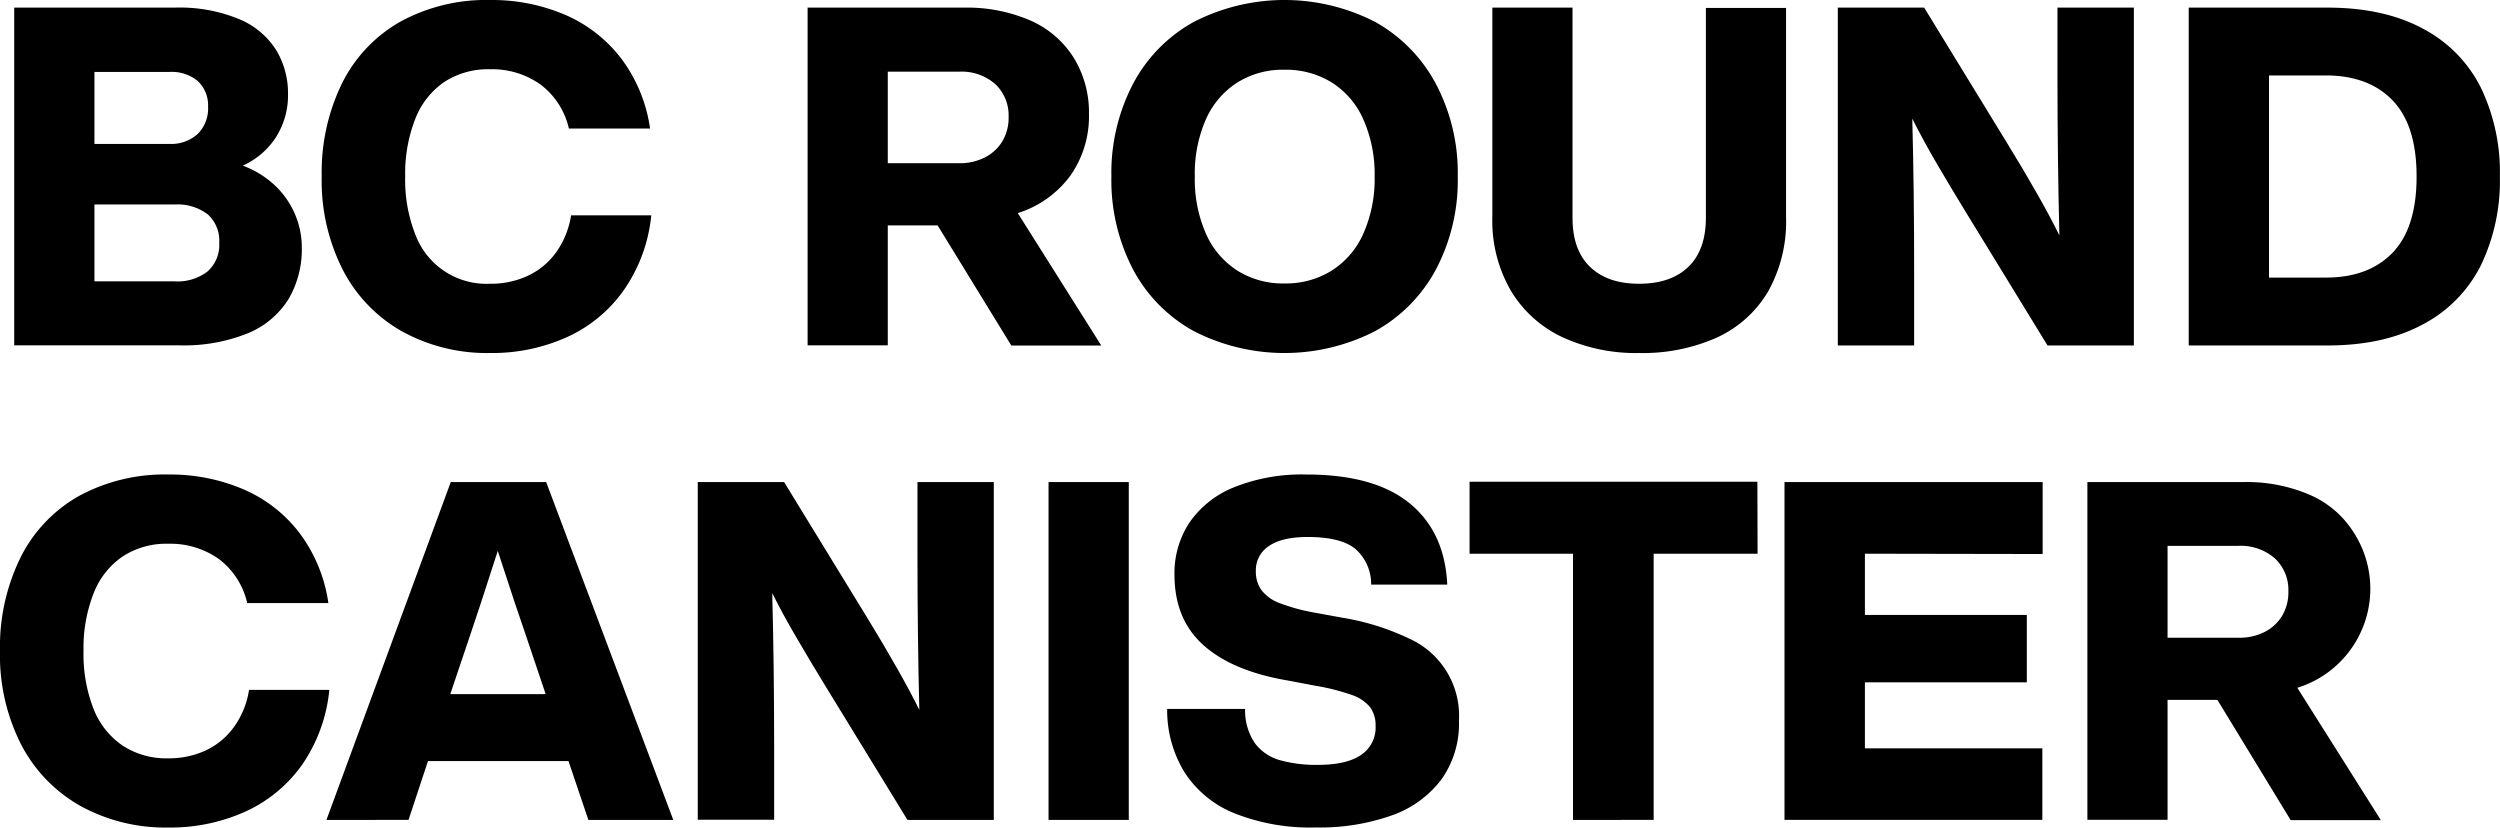
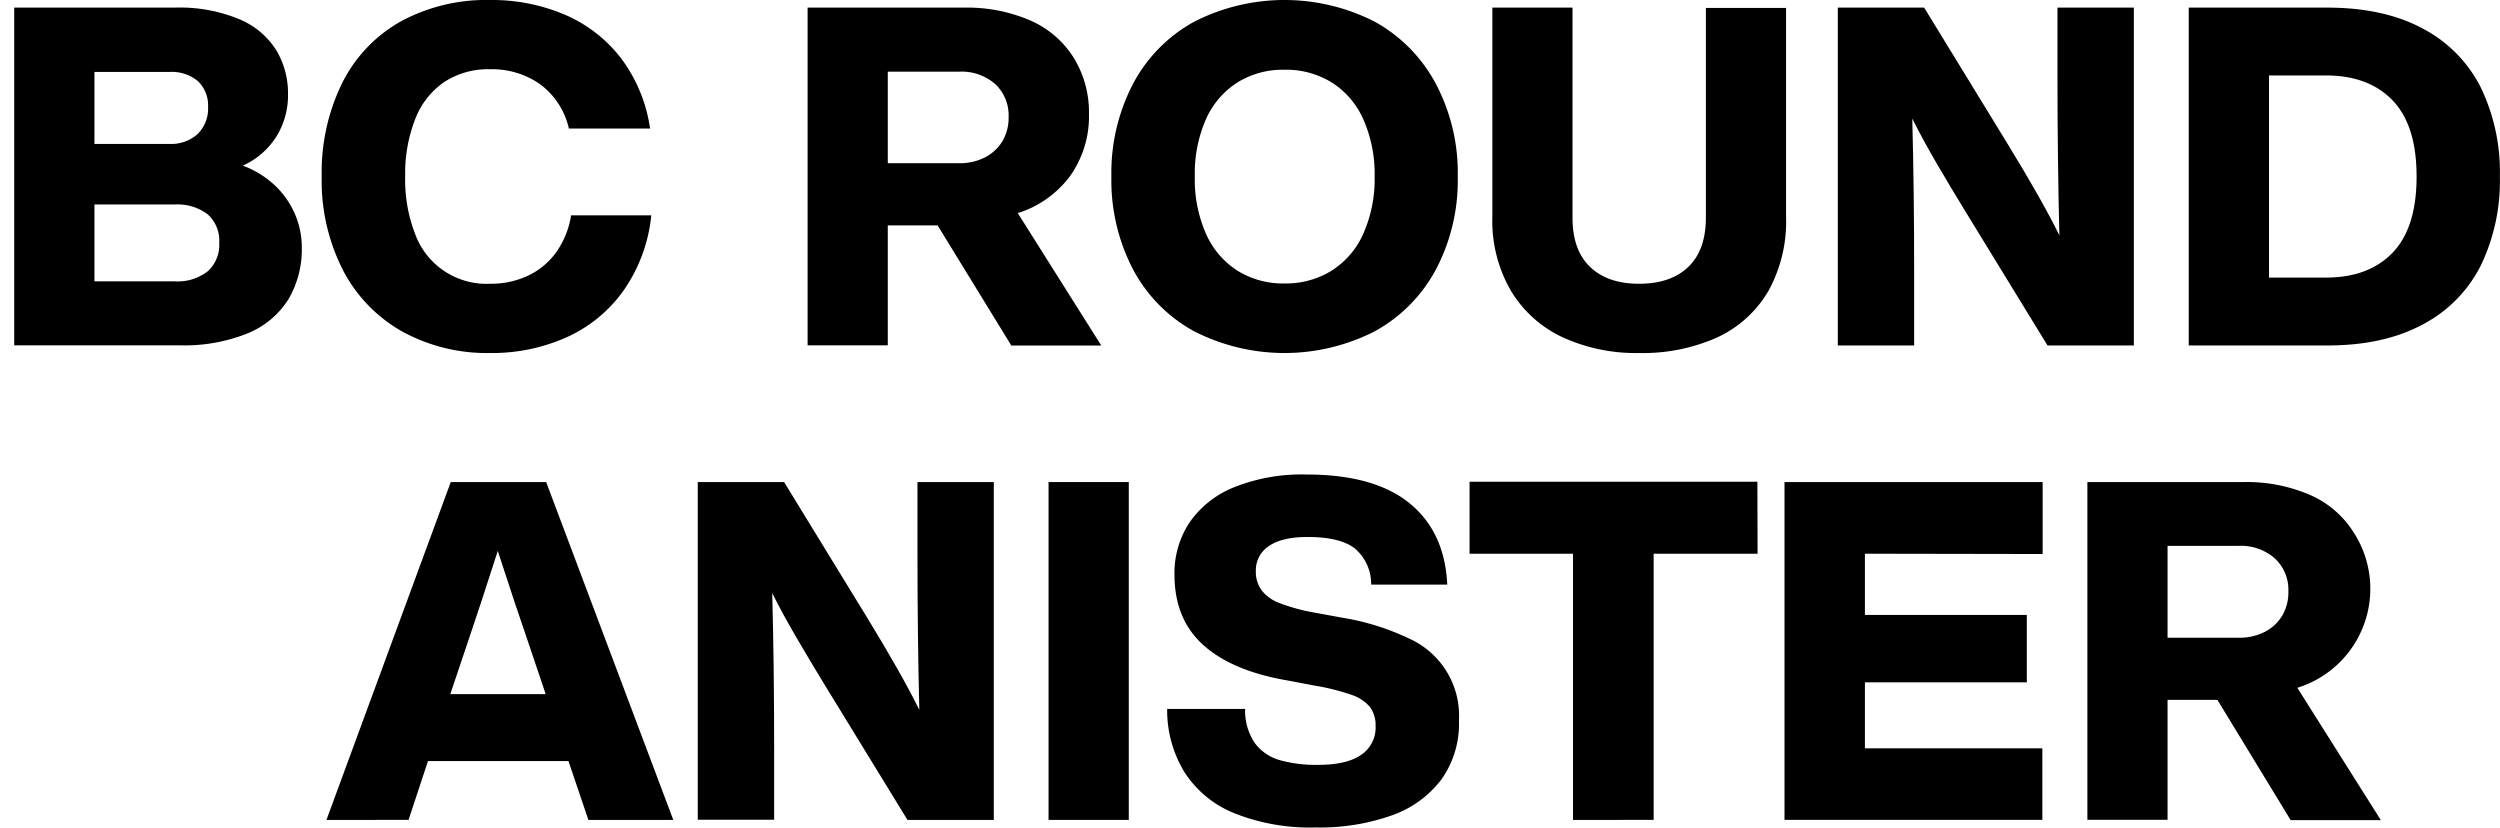
<svg xmlns="http://www.w3.org/2000/svg" width="416.91" height="138" viewBox="0 0 416.91 138">
  <title>img_lineup-1-title</title>
  <path d="M45.82,30.9a14.36,14.36,0,0,1,3.36,4.79,14.07,14.07,0,0,1,1.15,5.54,16.43,16.43,0,0,1-2.22,8.66,14.48,14.48,0,0,1-6.81,5.7,28.39,28.39,0,0,1-11.39,2H2.37V1.27H29.12A25.94,25.94,0,0,1,40,3.24a13.31,13.31,0,0,1,6.13,5.23,13.94,13.94,0,0,1,1.9,7.2,13.05,13.05,0,0,1-2,7.2,12.84,12.84,0,0,1-5.54,4.75A15.91,15.91,0,0,1,45.82,30.9ZM15.75,12V24h12.5A6.57,6.57,0,0,0,33,22.31a6,6,0,0,0,1.7-4.51A5.57,5.57,0,0,0,33,13.53,6.8,6.8,0,0,0,28.25,12ZM34.62,45.26a5.92,5.92,0,0,0,1.94-4.75,5.88,5.88,0,0,0-1.94-4.78,8.35,8.35,0,0,0-5.5-1.63H15.75V46.92H29.12A8.2,8.2,0,0,0,34.62,45.26Z" />
  <path d="M67.06,55.27A24.81,24.81,0,0,1,57.17,45a32.77,32.77,0,0,1-3.52-15.58,33.78,33.78,0,0,1,3.44-15.63A24.13,24.13,0,0,1,66.86,3.56,29.9,29.9,0,0,1,81.74,0,31.09,31.09,0,0,1,94.2,2.45a23.52,23.52,0,0,1,9.38,7.28,25.47,25.47,0,0,1,4.83,11.71H94.87a12.67,12.67,0,0,0-4.74-7.35,13.89,13.89,0,0,0-8.39-2.54,13.36,13.36,0,0,0-7.68,2.14,13.23,13.23,0,0,0-4.82,6.17,25,25,0,0,0-1.67,9.58,24.93,24.93,0,0,0,1.67,9.61,12.67,12.67,0,0,0,12.5,8.27A14.54,14.54,0,0,0,88,46a12.22,12.22,0,0,0,4.71-3.87,14.55,14.55,0,0,0,2.53-6.22h13.37A26.37,26.37,0,0,1,104,48.43a23.43,23.43,0,0,1-9.45,7.79,30.35,30.35,0,0,1-12.82,2.65A29.33,29.33,0,0,1,67.06,55.27Z" />
  <path d="M156.36,37.59h-8.31v20H134.68V1.27h26.11a26.58,26.58,0,0,1,11,2.13,16.2,16.2,0,0,1,7.23,6.17A17.34,17.34,0,0,1,181.6,19a17.17,17.17,0,0,1-3.13,10.33,17.32,17.32,0,0,1-8.74,6.21l13.92,22.08h-15Zm-8.31-10.37h11.87a9.23,9.23,0,0,0,4.39-1,7.25,7.25,0,0,0,2.89-2.73,7.68,7.68,0,0,0,1-4A7.15,7.15,0,0,0,166,14.05a8.52,8.52,0,0,0-6.05-2.1H148.05Z" />
  <path d="M199.11,55.23a25.21,25.21,0,0,1-10.17-10.32,32.15,32.15,0,0,1-3.6-15.47A32.1,32.1,0,0,1,188.94,14,25.24,25.24,0,0,1,199.11,3.64a33.12,33.12,0,0,1,30.19,0A25.52,25.52,0,0,1,239.46,14a31.78,31.78,0,0,1,3.64,15.47,31.83,31.83,0,0,1-3.64,15.47A25.5,25.5,0,0,1,229.3,55.23a33.12,33.12,0,0,1-30.19,0Zm23-10.13a13.86,13.86,0,0,0,5.26-6.17,22.47,22.47,0,0,0,1.87-9.49,22.52,22.52,0,0,0-1.87-9.5,13.86,13.86,0,0,0-5.26-6.17,14.48,14.48,0,0,0-7.91-2.14,14.3,14.3,0,0,0-7.87,2.14,14,14,0,0,0-5.23,6.13,22.61,22.61,0,0,0-1.85,9.54A22.56,22.56,0,0,0,201.12,39a14,14,0,0,0,5.23,6.13,14.3,14.3,0,0,0,7.87,2.14A14.48,14.48,0,0,0,222.13,45.1Z" />
  <path d="M260.62,56.26A19.84,19.84,0,0,1,252,48.55a23.24,23.24,0,0,1-3.13-12.39V1.27h13.37V36.32q0,5.38,2.93,8.19t8.15,2.81q5.31,0,8.23-2.81t2.93-8.19v-35h13.37V36.16a23.89,23.89,0,0,1-3,12.46,19.2,19.2,0,0,1-8.55,7.68,30.36,30.36,0,0,1-12.94,2.57A29.31,29.31,0,0,1,260.62,56.26Z" />
  <path d="M355.85,1.27V57.61h-14.4L327.68,35.13q-2.37-3.87-4.71-7.87c-1.55-2.66-2.91-5.16-4.07-7.48q.32,12.27.31,26V57.61H306.48V1.27h14.4l13.76,22.47q5.87,9.57,8.79,15.51-.31-12.34-.32-26.19V1.27Z" />
  <path d="M404,4.75a22.5,22.5,0,0,1,9.69,9.81,32.5,32.5,0,0,1,3.2,14.88,32.49,32.49,0,0,1-3.2,14.87A22.5,22.5,0,0,1,404,54.12q-6.5,3.5-15.91,3.49H365V1.27h23.1Q397.53,1.27,404,4.75Zm-5,37.39q4-4.16,4-12.7t-4-12.7q-4-4.15-11.12-4.16h-9.49V46.29h9.49Q395,46.29,399,42.14Z" />
-   <path d="M13.41,134.4a24.87,24.87,0,0,1-9.89-10.25A32.78,32.78,0,0,1,0,108.56,33.71,33.71,0,0,1,3.44,92.94a24.13,24.13,0,0,1,9.77-10.25,29.9,29.9,0,0,1,14.88-3.56,31.06,31.06,0,0,1,12.46,2.45,23.43,23.43,0,0,1,9.38,7.28,25.47,25.47,0,0,1,4.83,11.71H41.23a12.79,12.79,0,0,0-4.75-7.36,13.93,13.93,0,0,0-8.39-2.53,13.31,13.31,0,0,0-7.67,2.14A13.25,13.25,0,0,0,15.59,99a25,25,0,0,0-1.66,9.57,25,25,0,0,0,1.66,9.62,13.29,13.29,0,0,0,4.83,6.13,13.31,13.31,0,0,0,7.67,2.14,14.54,14.54,0,0,0,6.21-1.31A12.16,12.16,0,0,0,39,121.26a14.33,14.33,0,0,0,2.53-6.21H54.92a26.5,26.5,0,0,1-4.55,12.5,23.55,23.55,0,0,1-9.46,7.8A30.32,30.32,0,0,1,28.09,138,29.33,29.33,0,0,1,13.41,134.4Z" />
  <path d="M94.8,126.92H71.37l-3.24,9.81H54.44L75.17,80.39H91.08l21.2,56.34H98.12ZM91,115.76l-3.25-9.65q-1.5-4.27-4.74-14.24-3.17,9.88-4.67,14.24l-3.25,9.65Z" />
  <path d="M165.73,80.39v56.34h-14.4l-13.77-22.47q-2.37-3.87-4.7-7.87c-1.56-2.66-2.92-5.16-4.08-7.48q.32,12.27.32,26v11.79H116.36V80.39h14.4l13.77,22.48q5.85,9.57,8.78,15.51Q153,106,153,92.18V80.39Z" />
  <path d="M174.86,80.39h13.38v56.34H174.86Z" />
  <path d="M205.87,135.63a17.81,17.81,0,0,1-8.34-6.85,19.85,19.85,0,0,1-2.89-10.56h13a9.67,9.67,0,0,0,1.62,5.7,7.85,7.85,0,0,0,4.15,2.84,22.29,22.29,0,0,0,6.41.79c3.17,0,5.55-.55,7.16-1.66a5.48,5.48,0,0,0,2.42-4.82,5.16,5.16,0,0,0-.91-3.13,6.78,6.78,0,0,0-3.09-2.06,36.87,36.87,0,0,0-6.13-1.54l-4.59-.87q-9.18-1.57-14-5.89t-4.82-11.76a15.32,15.32,0,0,1,2.49-8.66,16.43,16.43,0,0,1,7.44-5.9,30.41,30.41,0,0,1,12.06-2.13q11.33,0,17.21,4.79t6.29,13.57H228.66a7.79,7.79,0,0,0-2.69-6q-2.44-1.94-7.91-1.94c-2.85,0-5,.51-6.45,1.51a4.81,4.81,0,0,0-2.18,4.19,5.2,5.2,0,0,0,1,3.24,6.78,6.78,0,0,0,3,2.1,31.21,31.21,0,0,0,5.66,1.55l4.75.87a41.17,41.17,0,0,1,11.07,3.44,14.1,14.1,0,0,1,8.39,13.73,16,16,0,0,1-2.93,9.81,17.71,17.71,0,0,1-8.3,6,35.93,35.93,0,0,1-12.66,2A34.2,34.2,0,0,1,205.87,135.63Z" />
  <path d="M293.1,92.34H275.77v44.39H262.32V92.34H245.07v-12h48Z" />
  <path d="M311,92.34v10.21h27v11.24H311v11h29.59v11.94h-43V80.39h43.05v12Z" />
  <path d="M369.78,116.71h-8.31v20H348.1V80.39h26.11a26.58,26.58,0,0,1,11,2.14,16.23,16.23,0,0,1,7.24,6.17,17.29,17.29,0,0,1-9.34,26l13.93,22.07H382Zm-8.31-10.36h11.87a9.21,9.21,0,0,0,4.39-1,7.25,7.25,0,0,0,2.89-2.73,7.69,7.69,0,0,0,1-4,7.16,7.16,0,0,0-2.26-5.5,8.56,8.56,0,0,0-6.05-2.09H361.47Z" />
</svg>